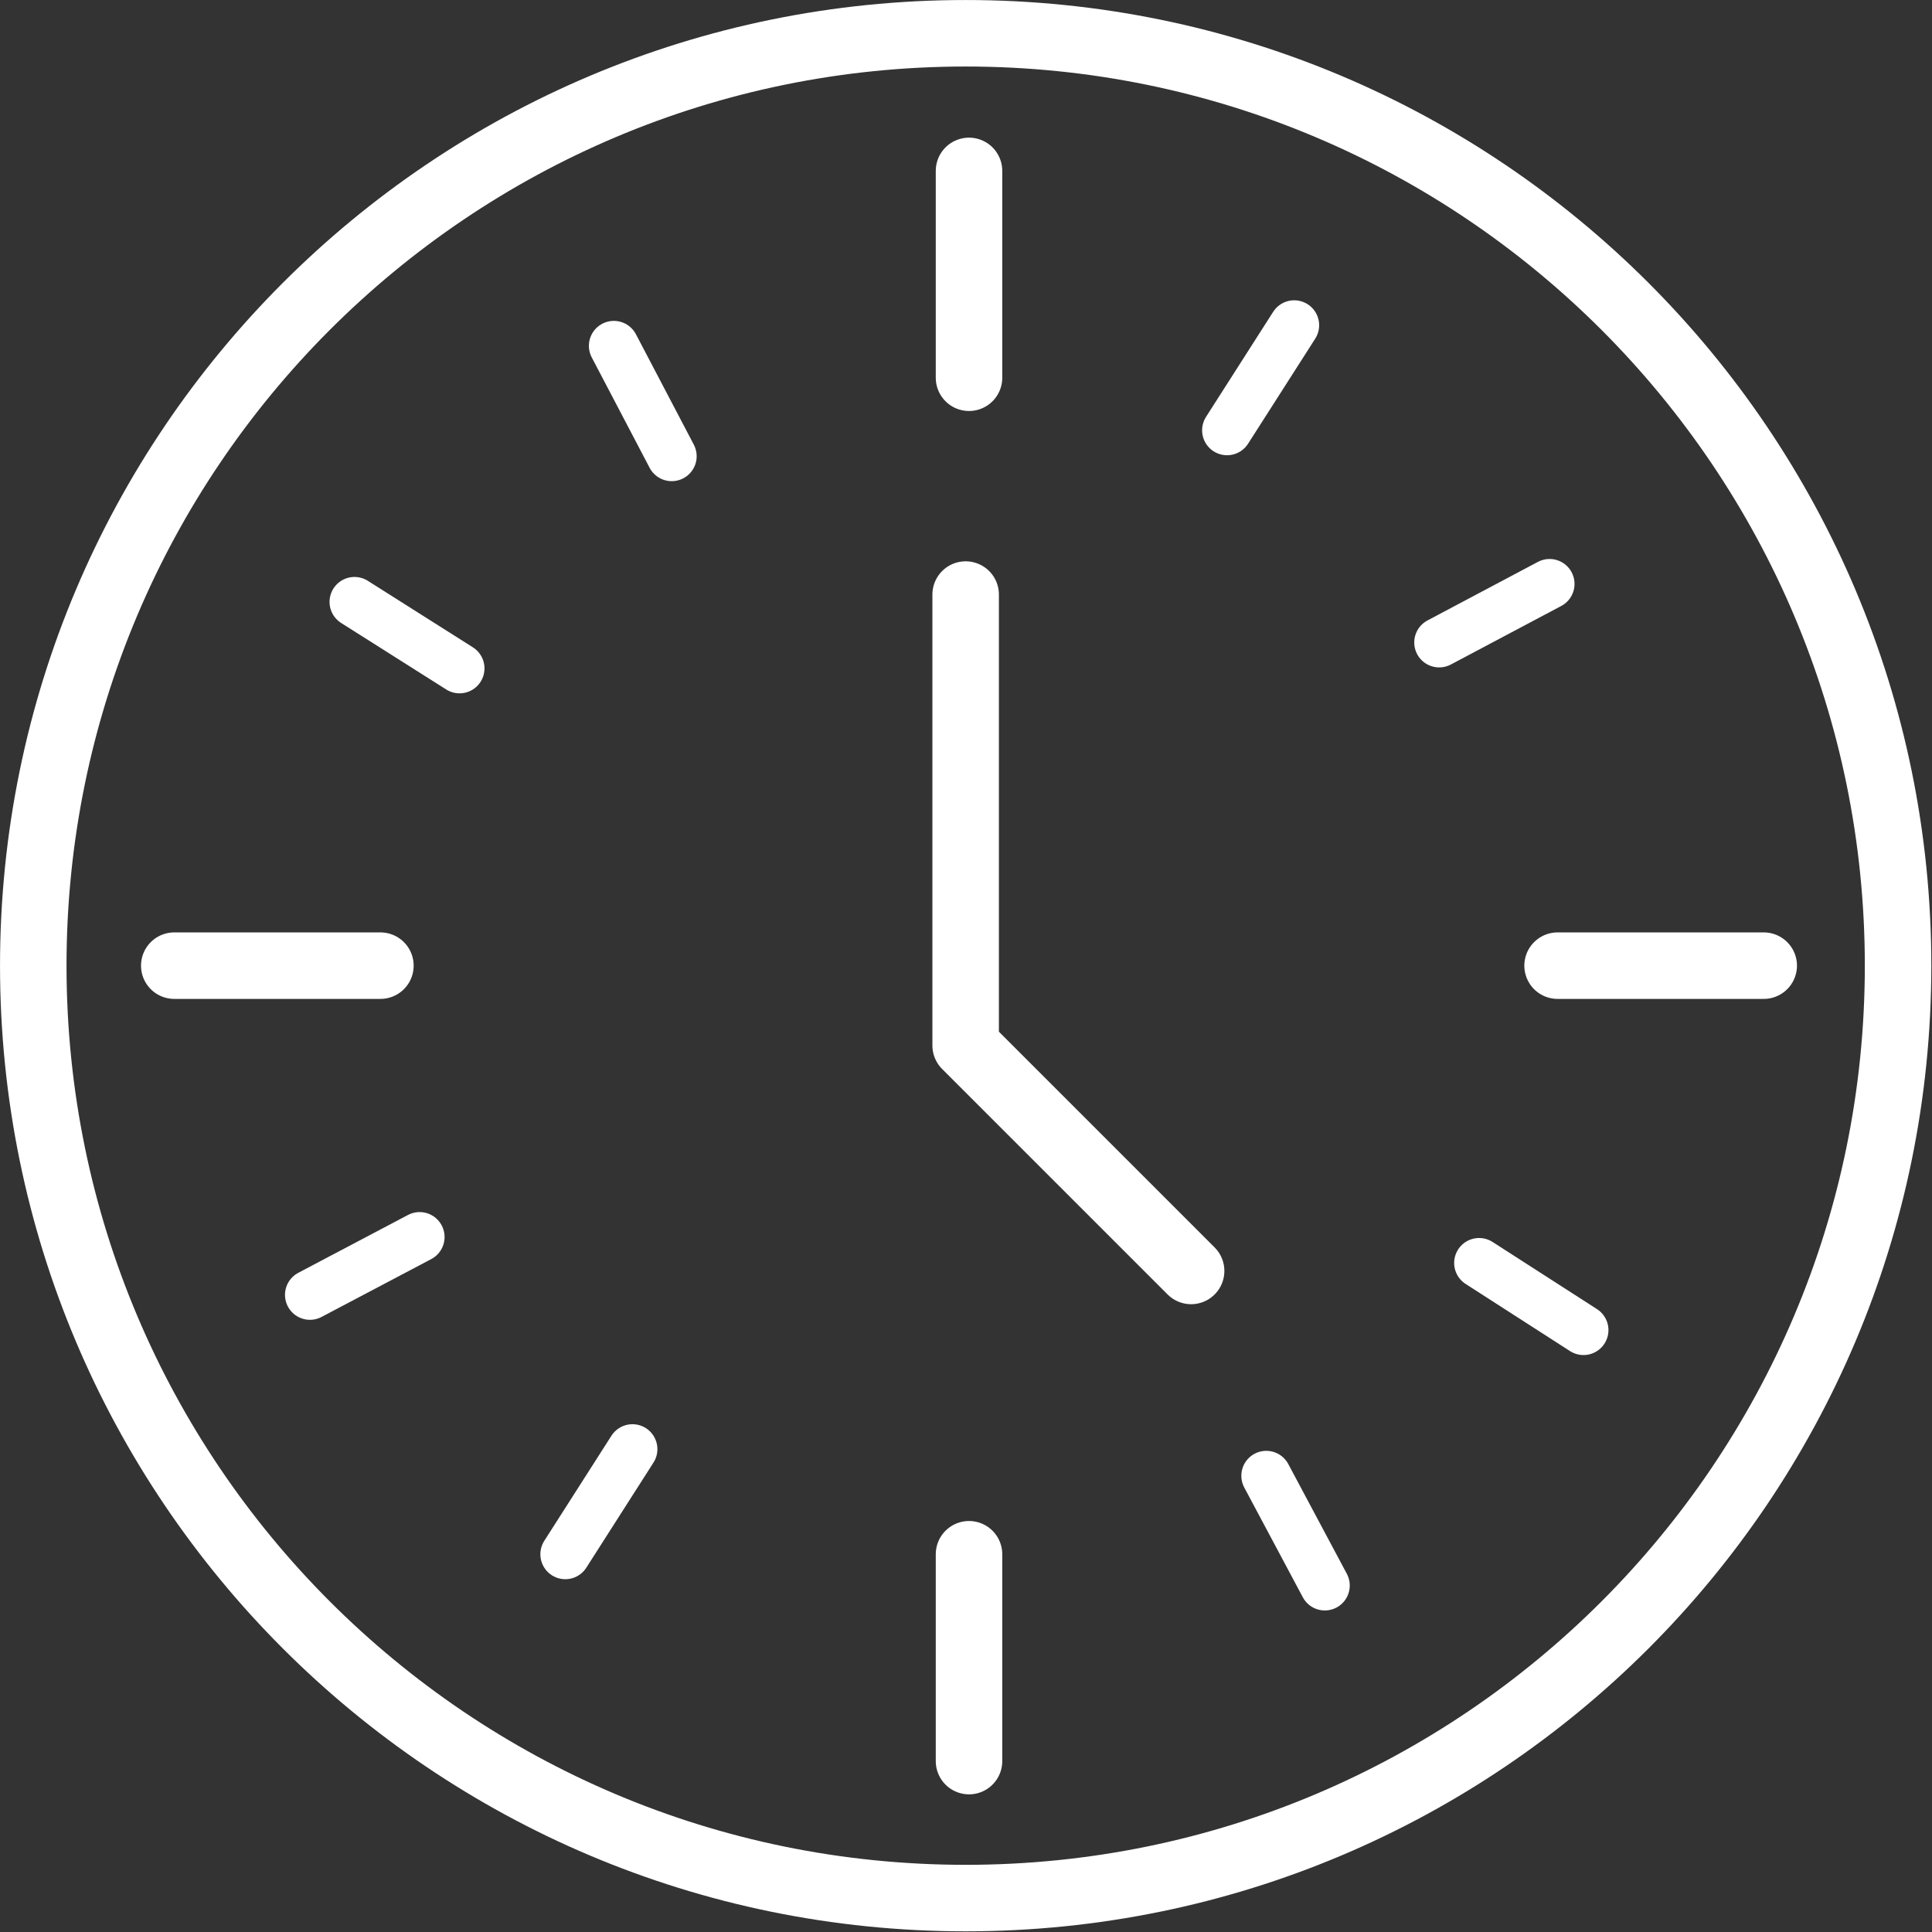
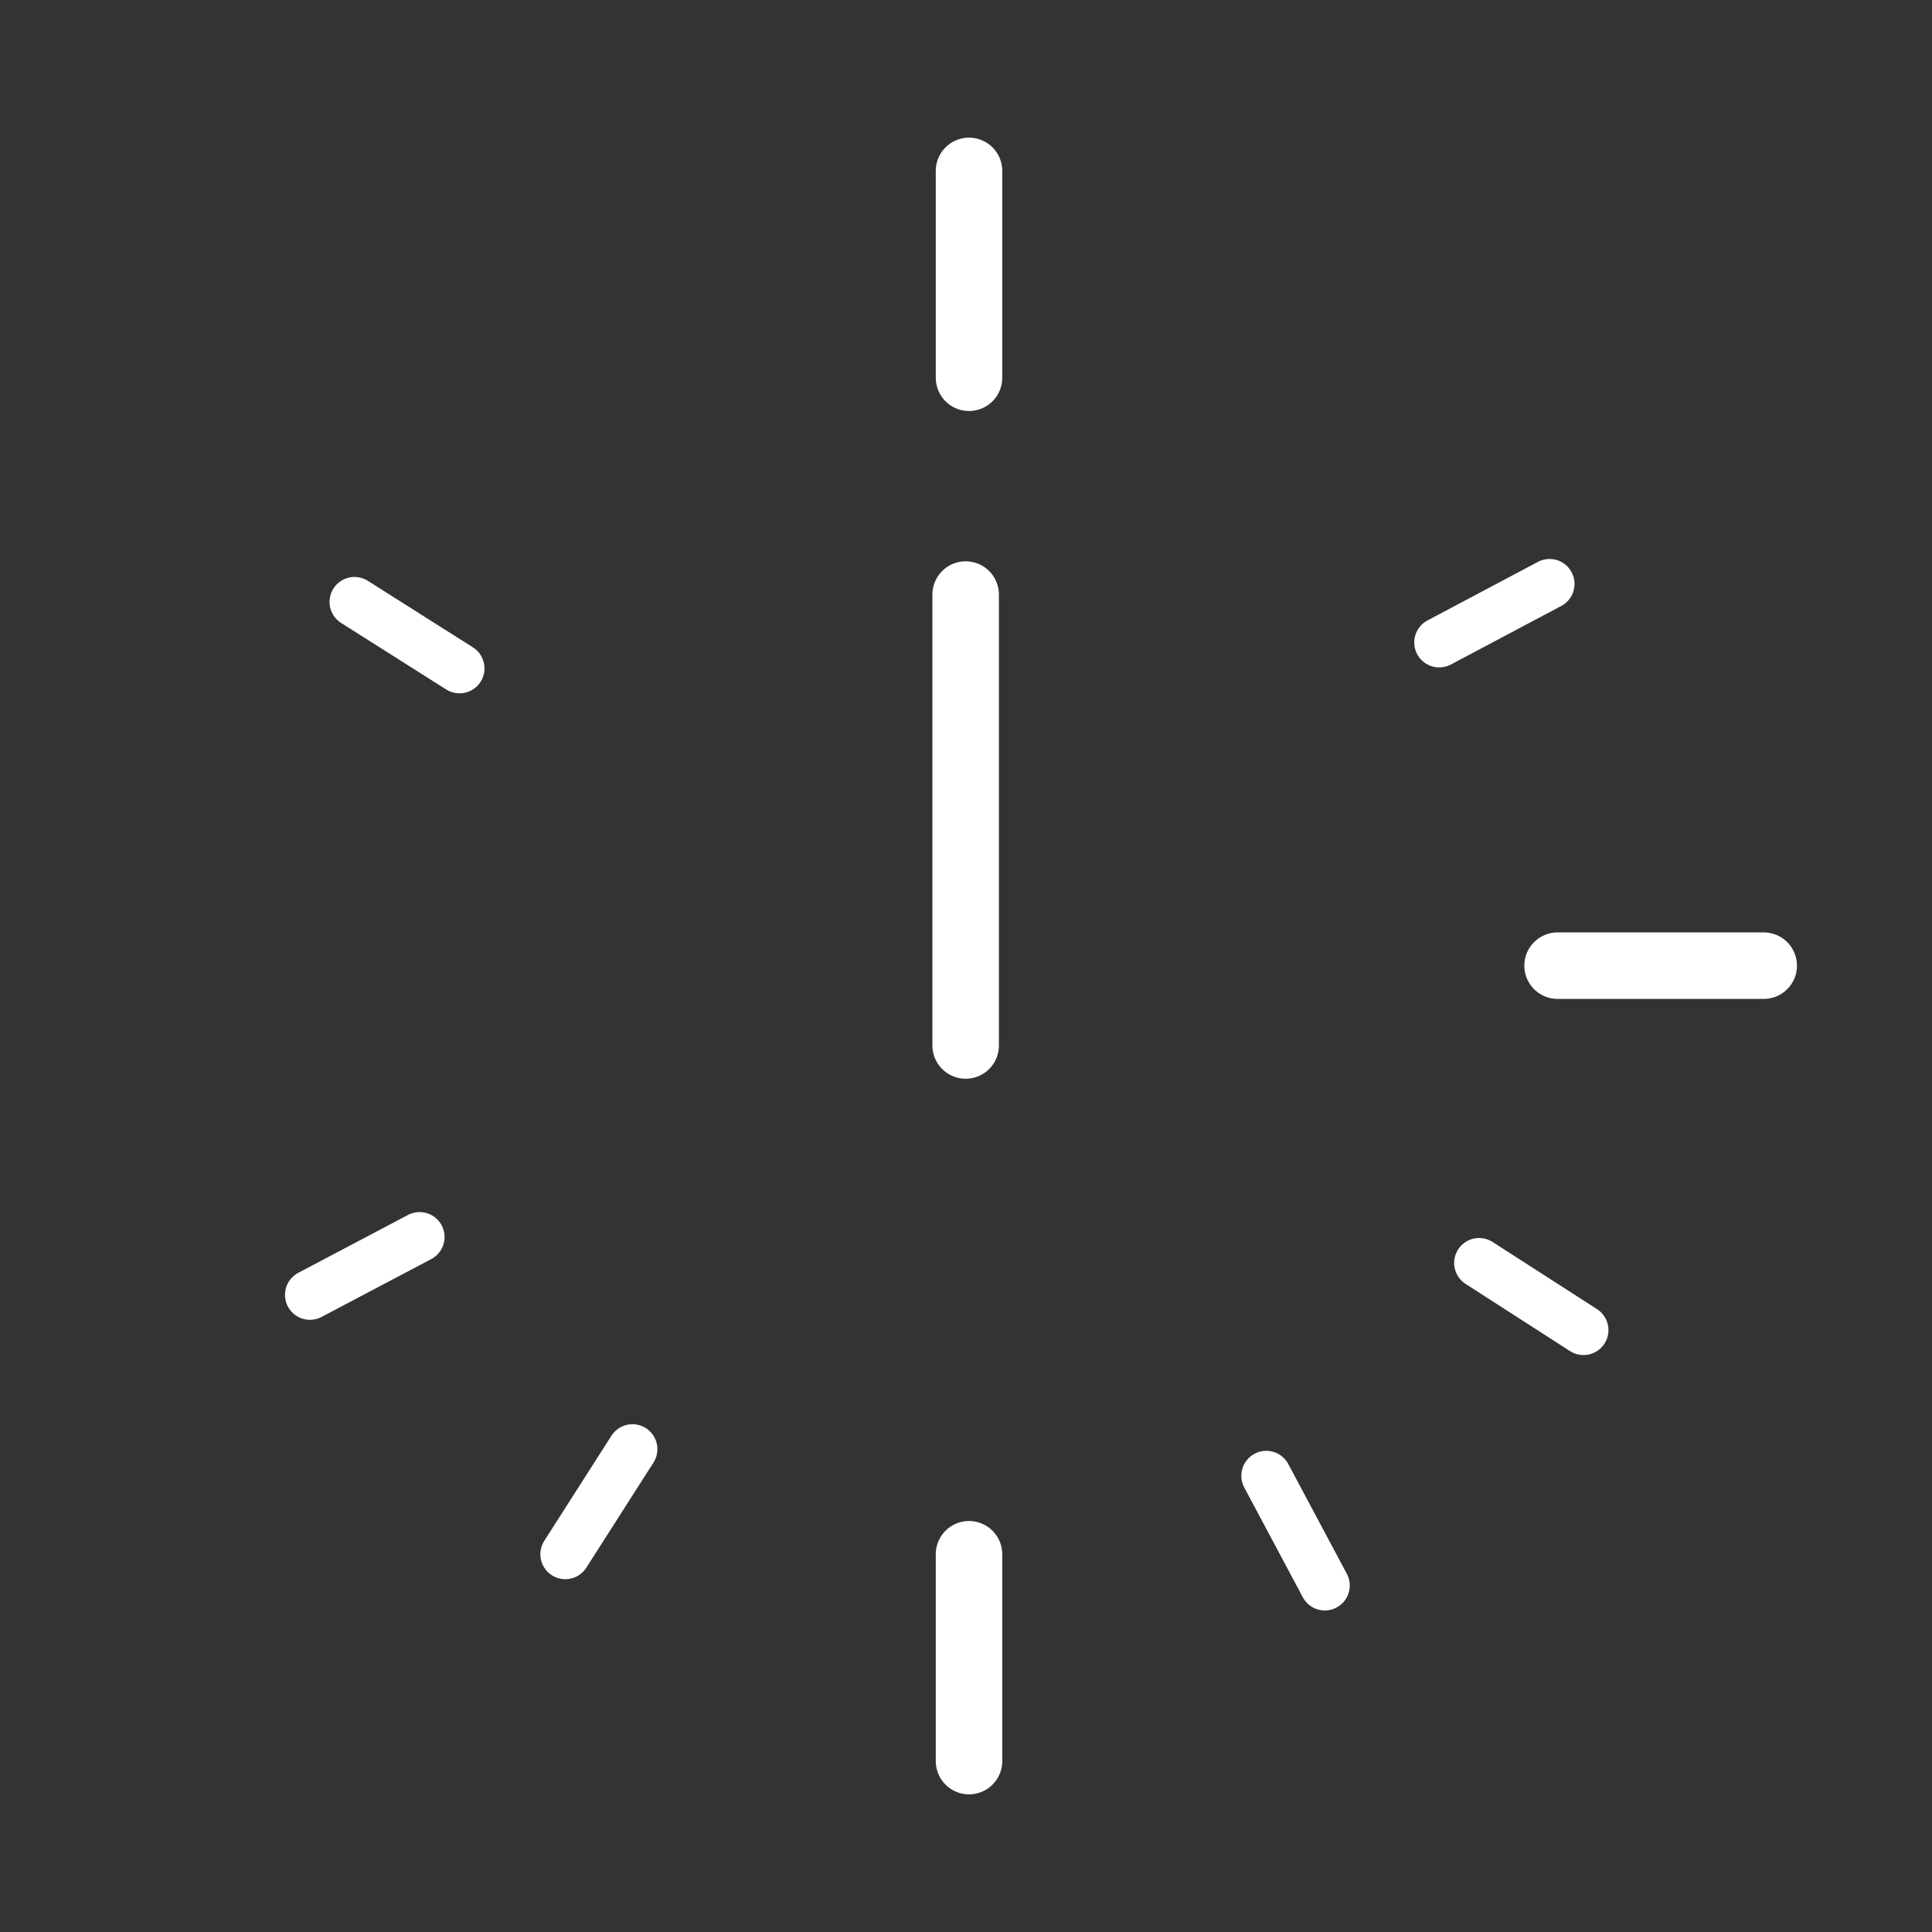
<svg xmlns="http://www.w3.org/2000/svg" width="50" height="50" viewBox="0 0 50 50" fill="none">
  <rect x="0" y="0" width="50" height="50" fill="#333333" stroke="none" />
  <g clip-path="url(#clip0_105_184)">
-     <path d="M24.991 49.122C38.319 49.122 49.122 38.319 49.122 24.991C49.122 11.664 38.319 0.861 24.991 0.861C11.664 0.861 0.861 11.664 0.861 24.991C0.861 38.319 11.664 49.122 24.991 49.122Z" stroke="white" stroke-width="1.721" stroke-miterlimit="10" />
-     <path d="M24.991 15.387V27.057L30.826 32.892" stroke="white" stroke-width="1.721" stroke-linecap="round" stroke-linejoin="round" />
-     <path d="M4.51 24.991H9.845" stroke="white" stroke-width="1.721" stroke-linecap="round" stroke-linejoin="round" />
+     <path d="M24.991 15.387V27.057" stroke="white" stroke-width="1.721" stroke-linecap="round" stroke-linejoin="round" />
    <path d="M40.31 24.991H45.645" stroke="white" stroke-width="1.721" stroke-linecap="round" stroke-linejoin="round" />
    <path d="M25.078 4.423V9.776" stroke="white" stroke-width="1.721" stroke-linecap="round" stroke-linejoin="round" />
    <path d="M25.078 40.224V45.577" stroke="white" stroke-width="1.721" stroke-linecap="round" stroke-linejoin="round" />
-     <path d="M33.494 8.417L31.756 11.136" stroke="white" stroke-width="1.291" stroke-linecap="round" stroke-linejoin="round" />
    <path d="M16.368 37.504L14.63 40.224" stroke="white" stroke-width="1.291" stroke-linecap="round" stroke-linejoin="round" />
    <path d="M40.103 15.112L37.246 16.627" stroke="white" stroke-width="1.291" stroke-linecap="round" stroke-linejoin="round" />
    <path d="M10.86 32.014L8.021 33.511" stroke="white" stroke-width="1.291" stroke-linecap="round" stroke-linejoin="round" />
    <path d="M40.981 34.423L38.279 32.685" stroke="white" stroke-width="1.291" stroke-linecap="round" stroke-linejoin="round" />
    <path d="M11.893 17.298L9.174 15.577" stroke="white" stroke-width="1.291" stroke-linecap="round" stroke-linejoin="round" />
    <path d="M34.286 41.033L32.771 38.193" stroke="white" stroke-width="1.291" stroke-linecap="round" stroke-linejoin="round" />
-     <path d="M17.384 11.807L15.886 8.95" stroke="white" stroke-width="1.291" stroke-linecap="round" stroke-linejoin="round" />
  </g>
  <defs>
    <clipPath id="clip0_105_184">
      <rect width="50" height="50" fill="white" />
    </clipPath>
  </defs>
</svg>